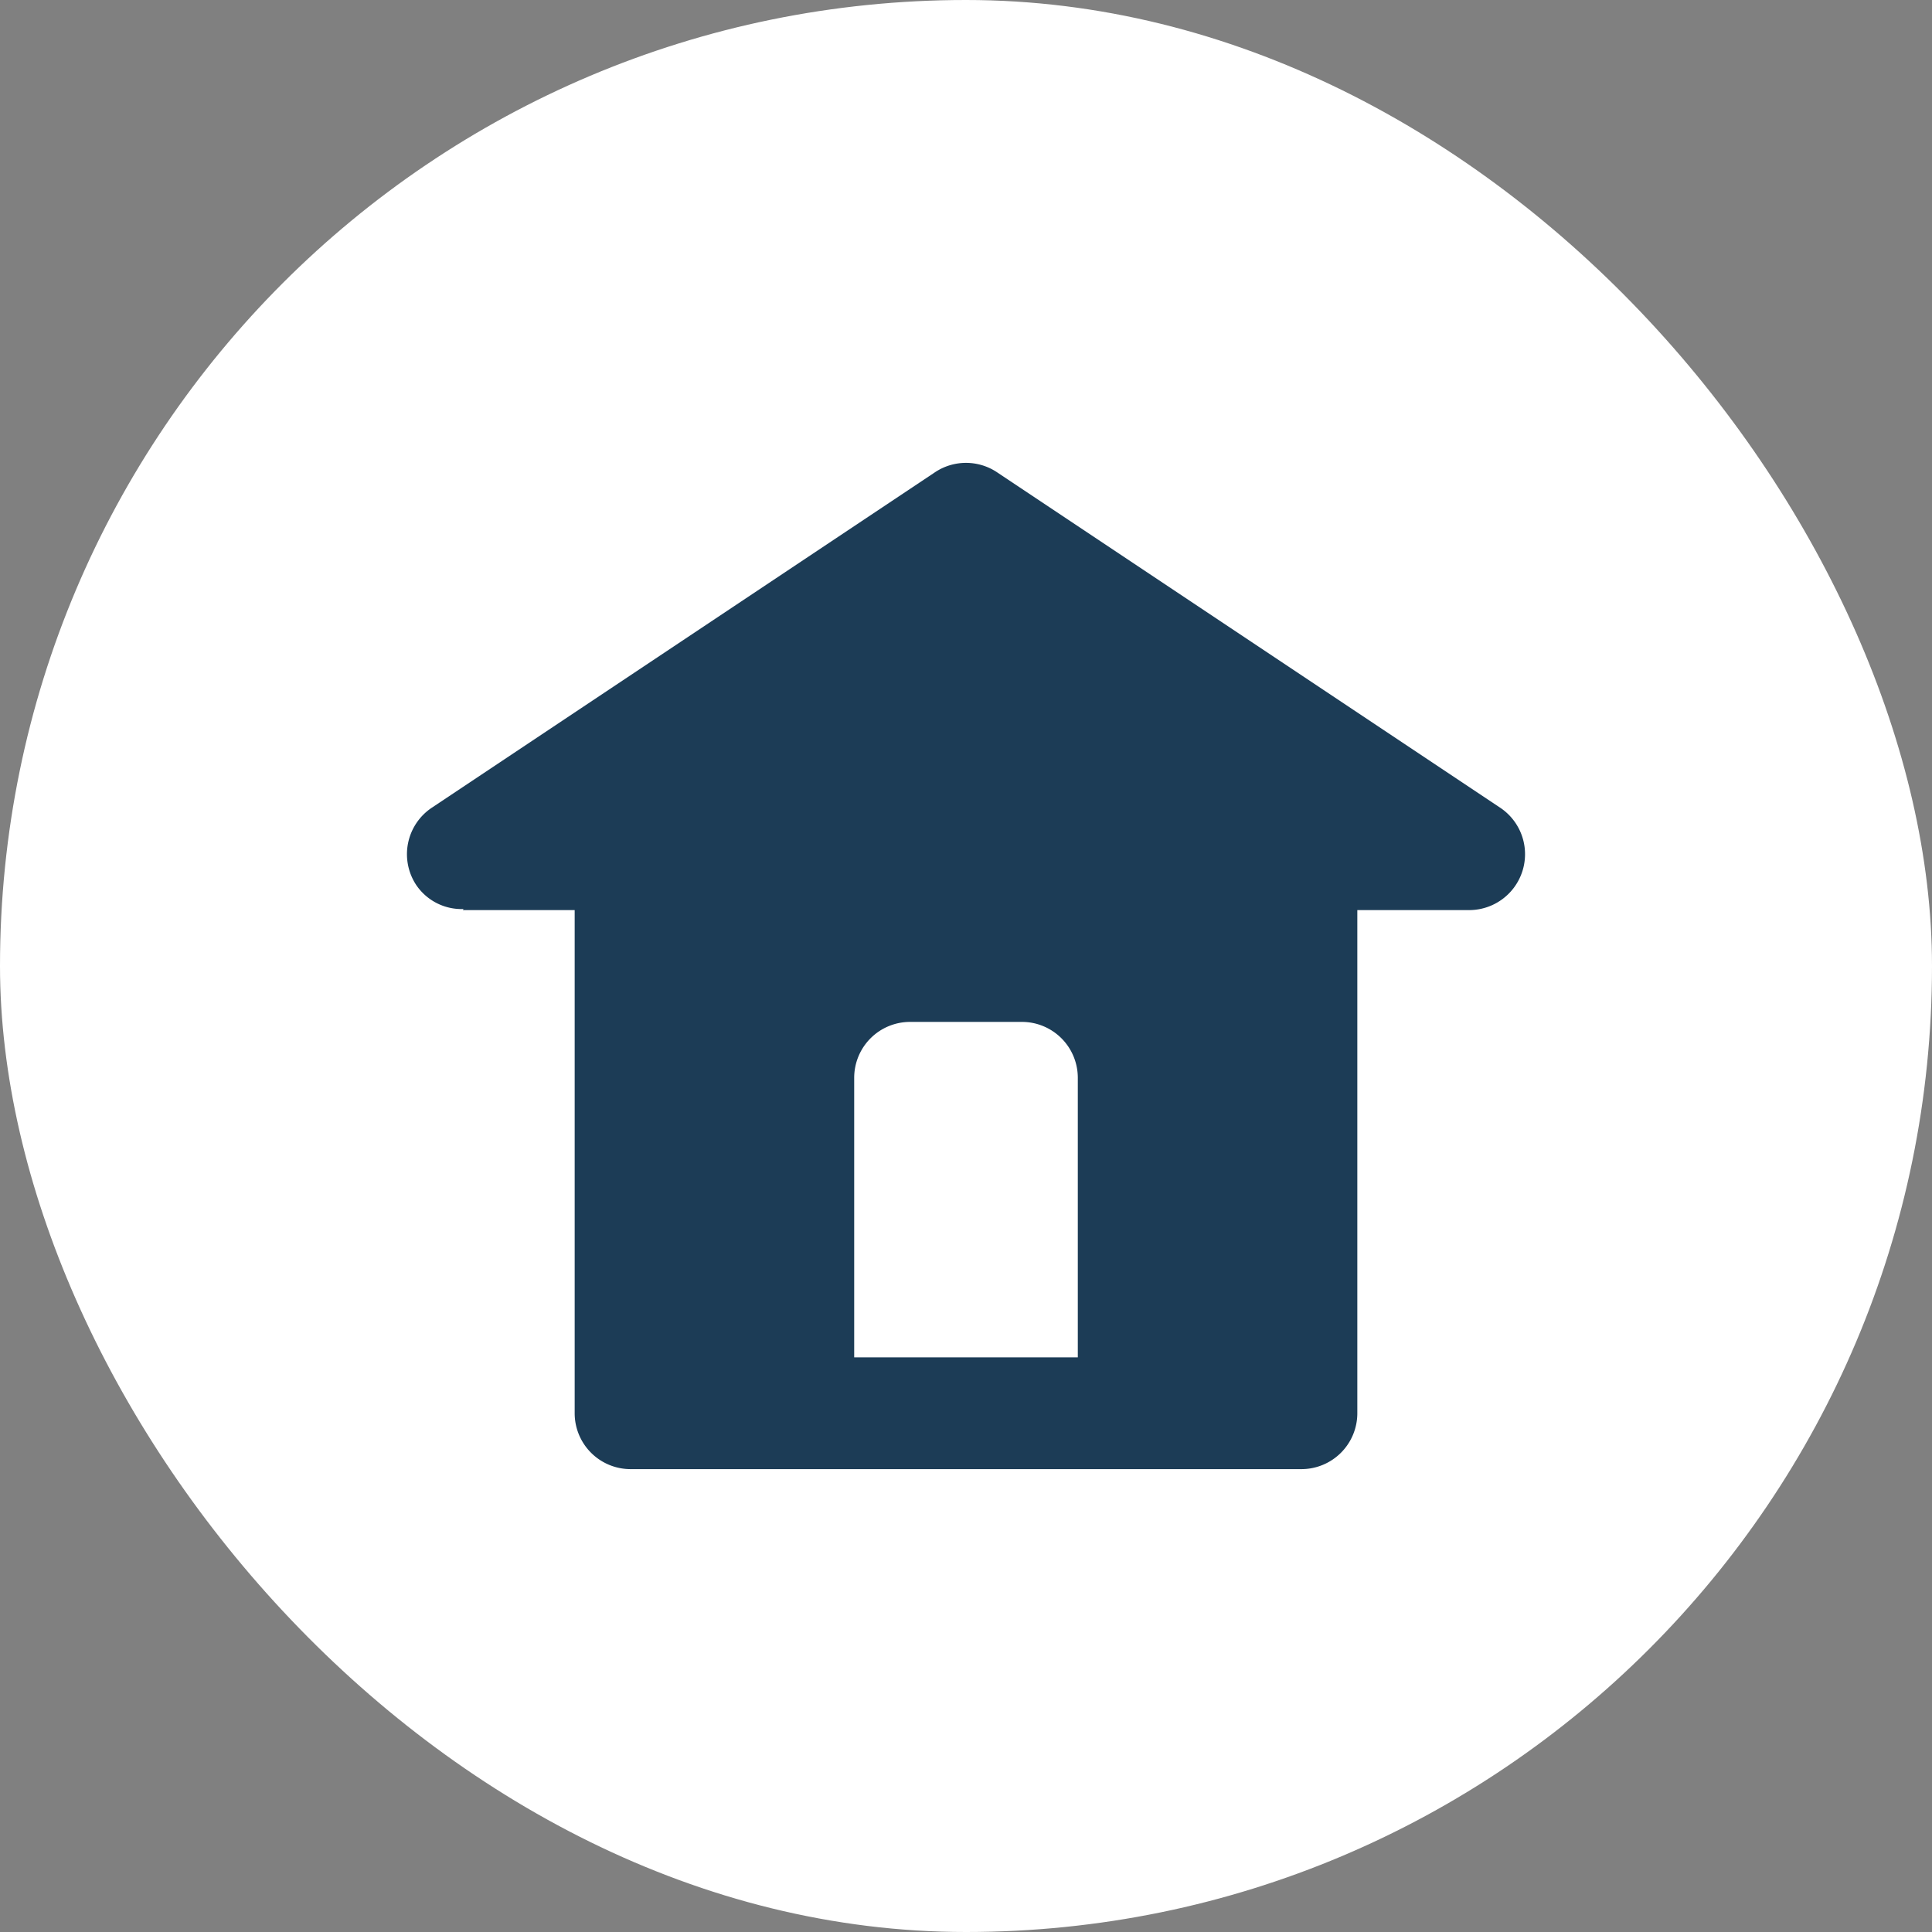
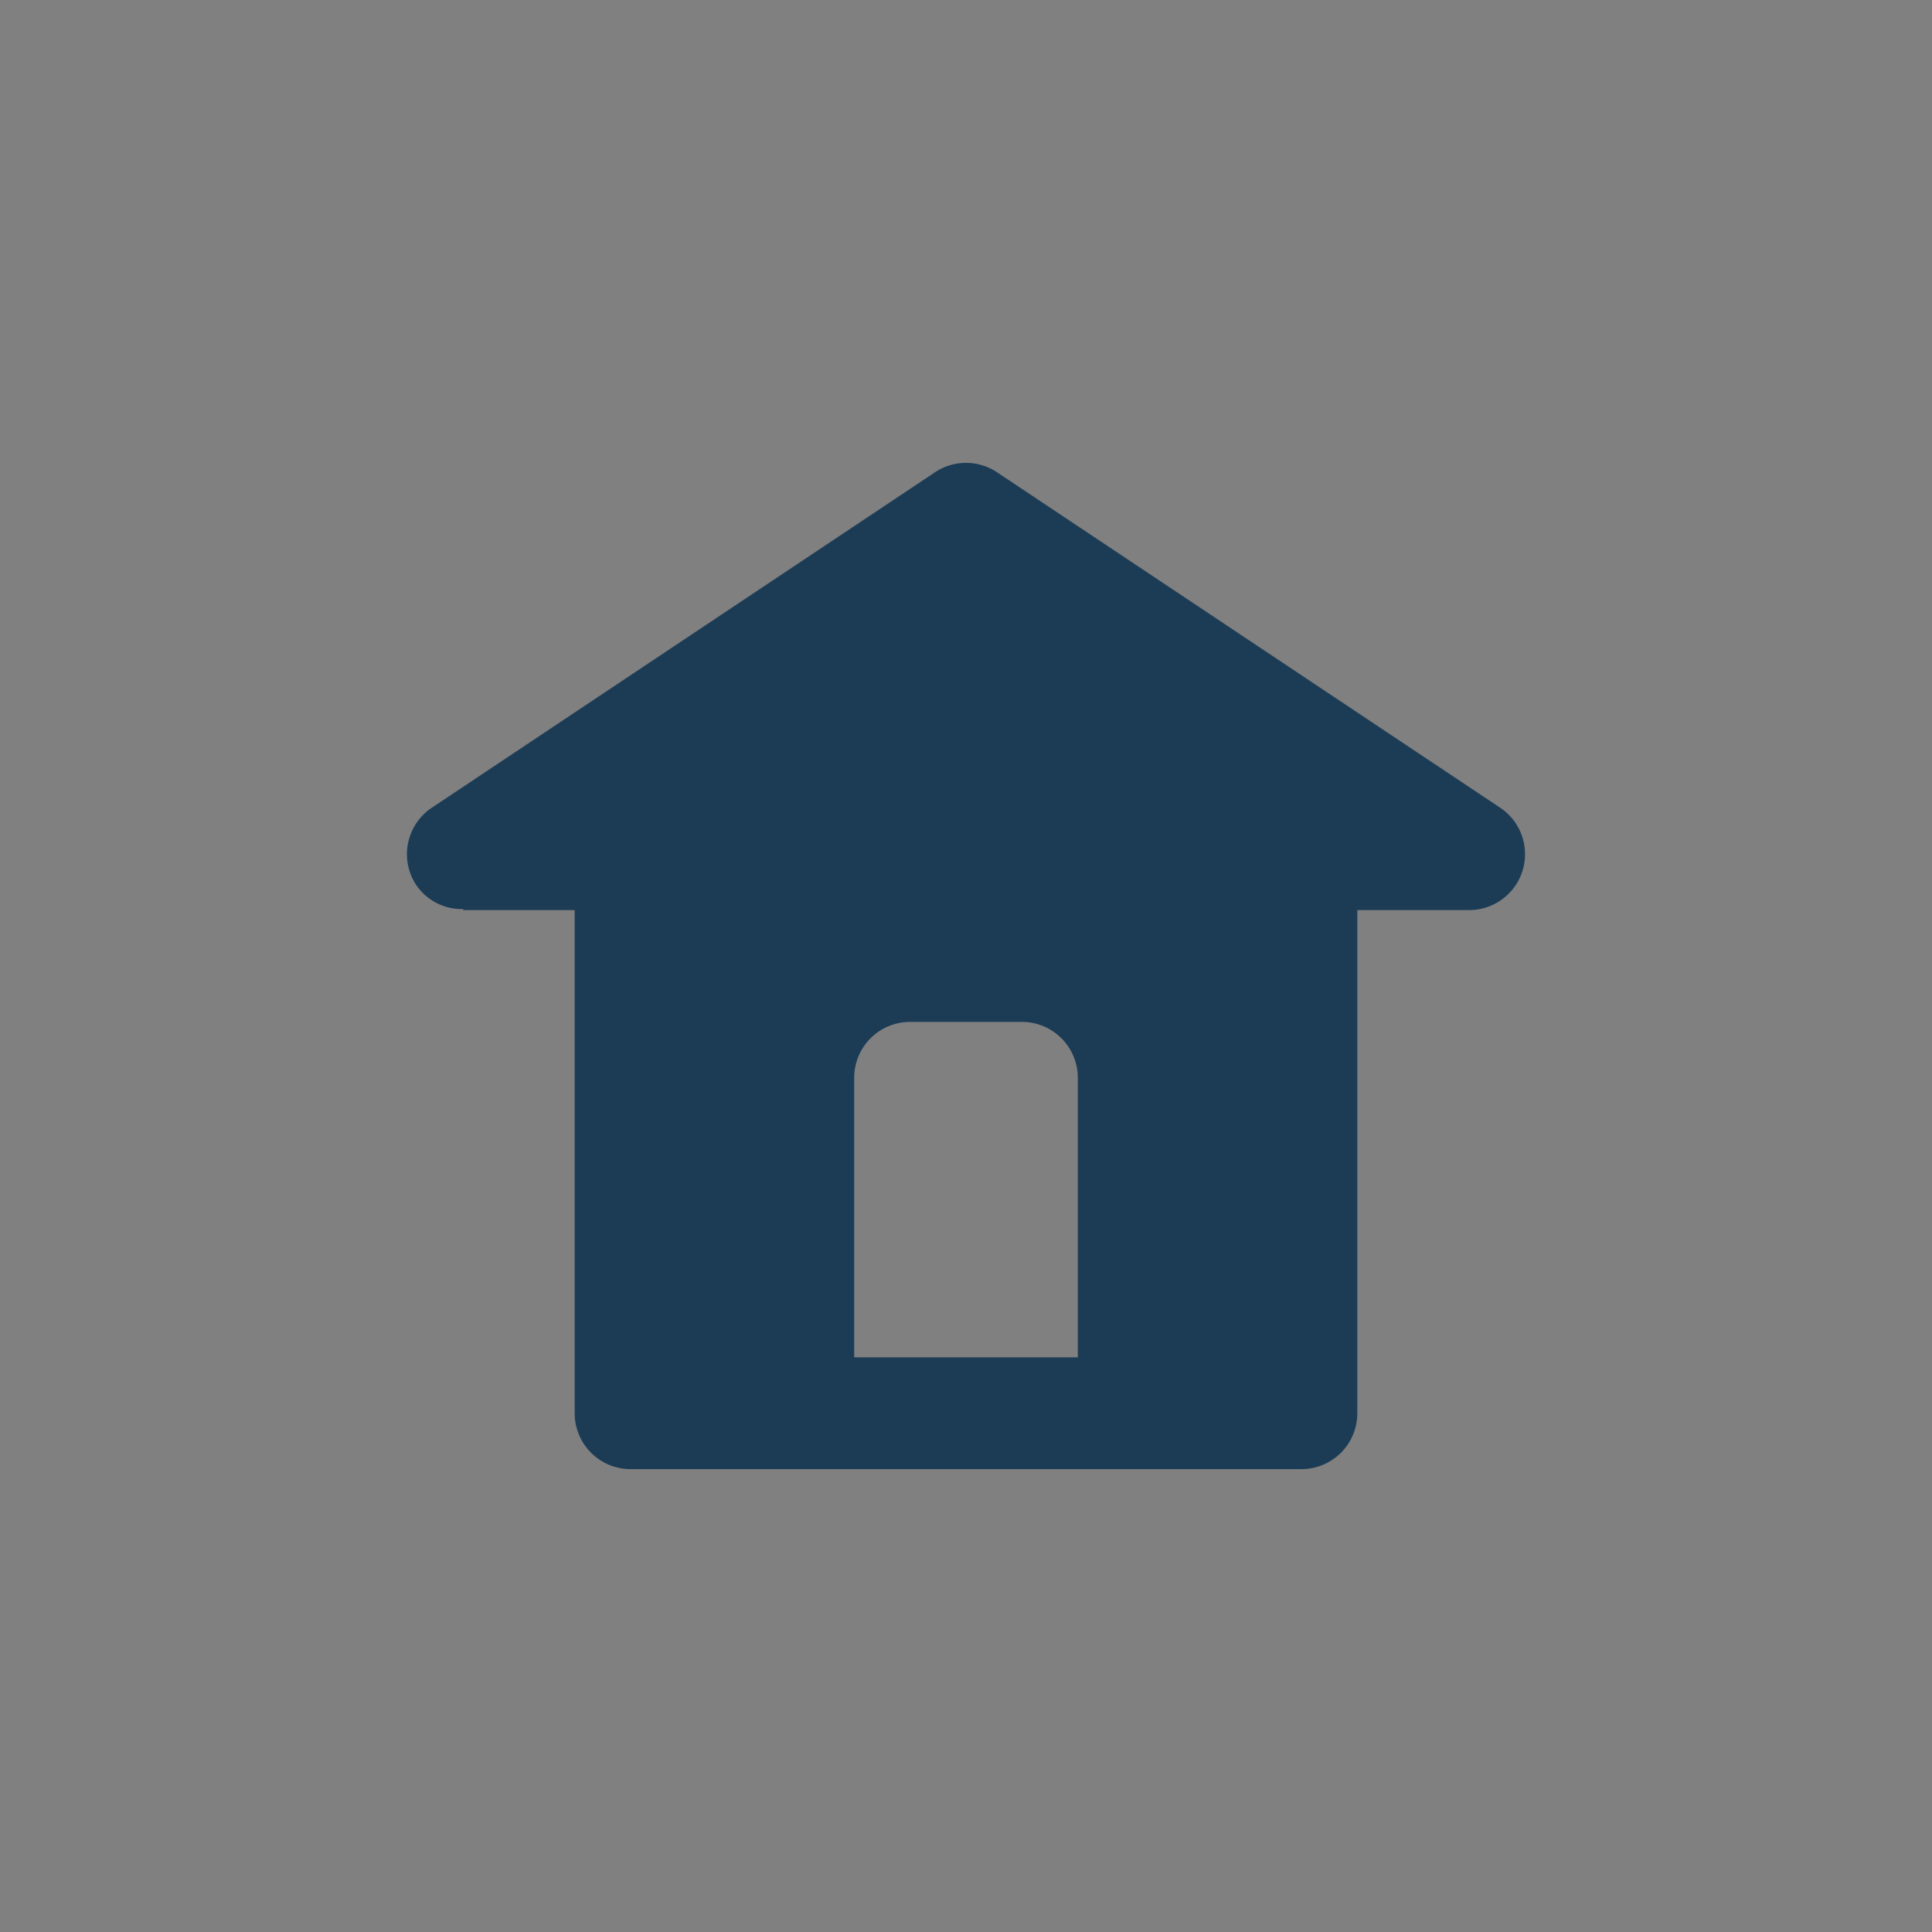
<svg xmlns="http://www.w3.org/2000/svg" fill="#1C3C56" width="50px" height="50px" viewBox="-5.28 -5.28 34.56 34.56" stroke="#1C3C56" stroke-width="0" transform="matrix(1, 0, 0, 1, 0, 0)rotate(0)">
  <rect x="-5.28" y="-5.28" width="34.56" height="34.56" fill="#808080" stroke="none" />
  <g id="SVGRepo_bgCarrier" stroke-width="0" transform="translate(0,0), scale(1)">
-     <rect x="-5.28" y="-5.28" width="34.56" height="34.56" rx="17.28" fill="#fff" strokewidth="0" />
-   </g>
+     </g>
  <g id="SVGRepo_tracerCarrier" stroke-linecap="round" stroke-linejoin="round" stroke="#CCCCCC" stroke-width="0.048" />
  <g id="SVGRepo_iconCarrier">
    <path d="M3.012,10.981,3,11H5v9a1,1,0,0,0,1,1H18a1,1,0,0,0,1-1V11h2a1,1,0,0,0,.555-1.832l-9-6a1,1,0,0,0-1.11,0l-9,6a1,1,0,0,0-.277,1.387A.98.98,0,0,0,3.012,10.981ZM10,14a1,1,0,0,1,1-1h2a1,1,0,0,1,1,1v5H10Z" />
  </g>
</svg>